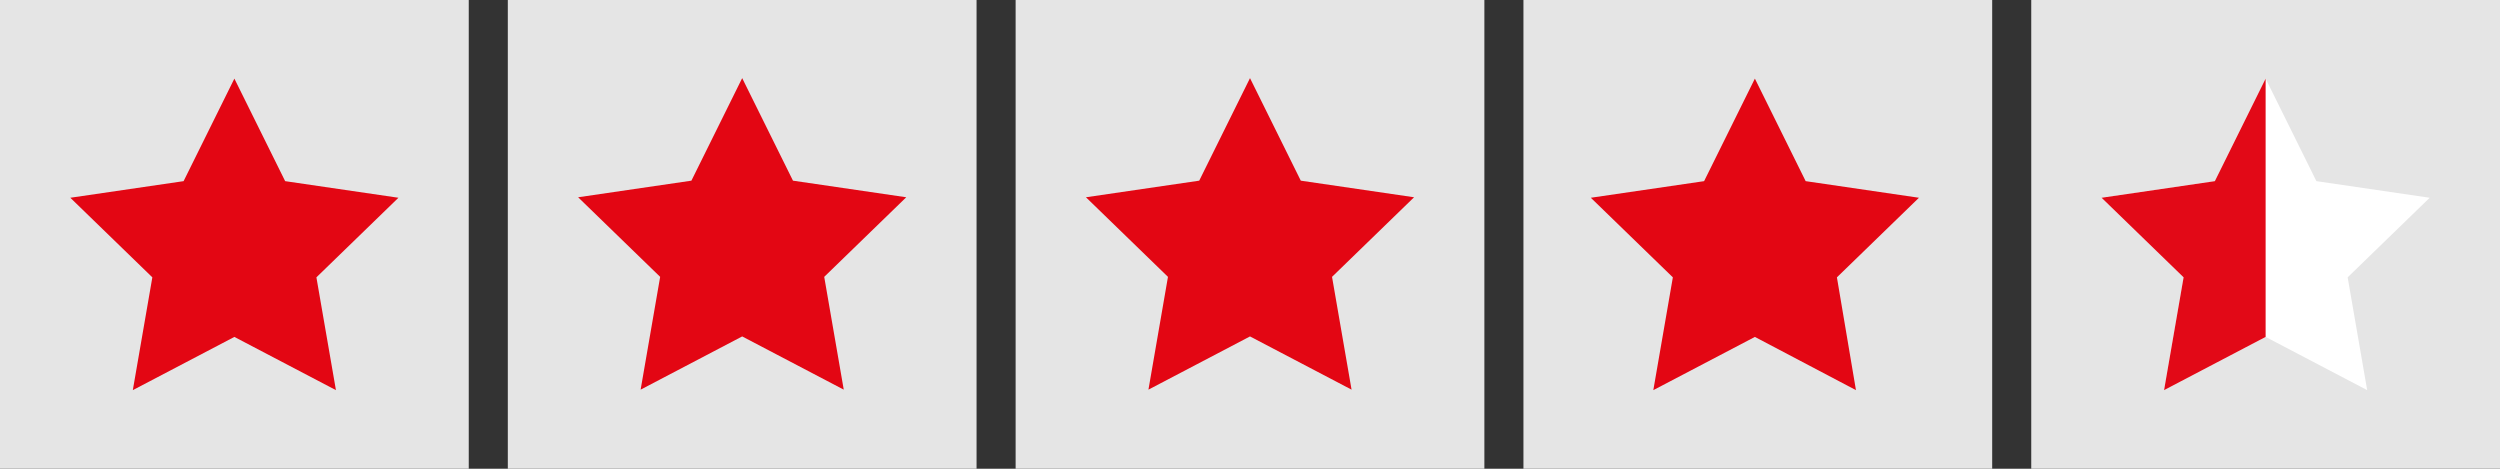
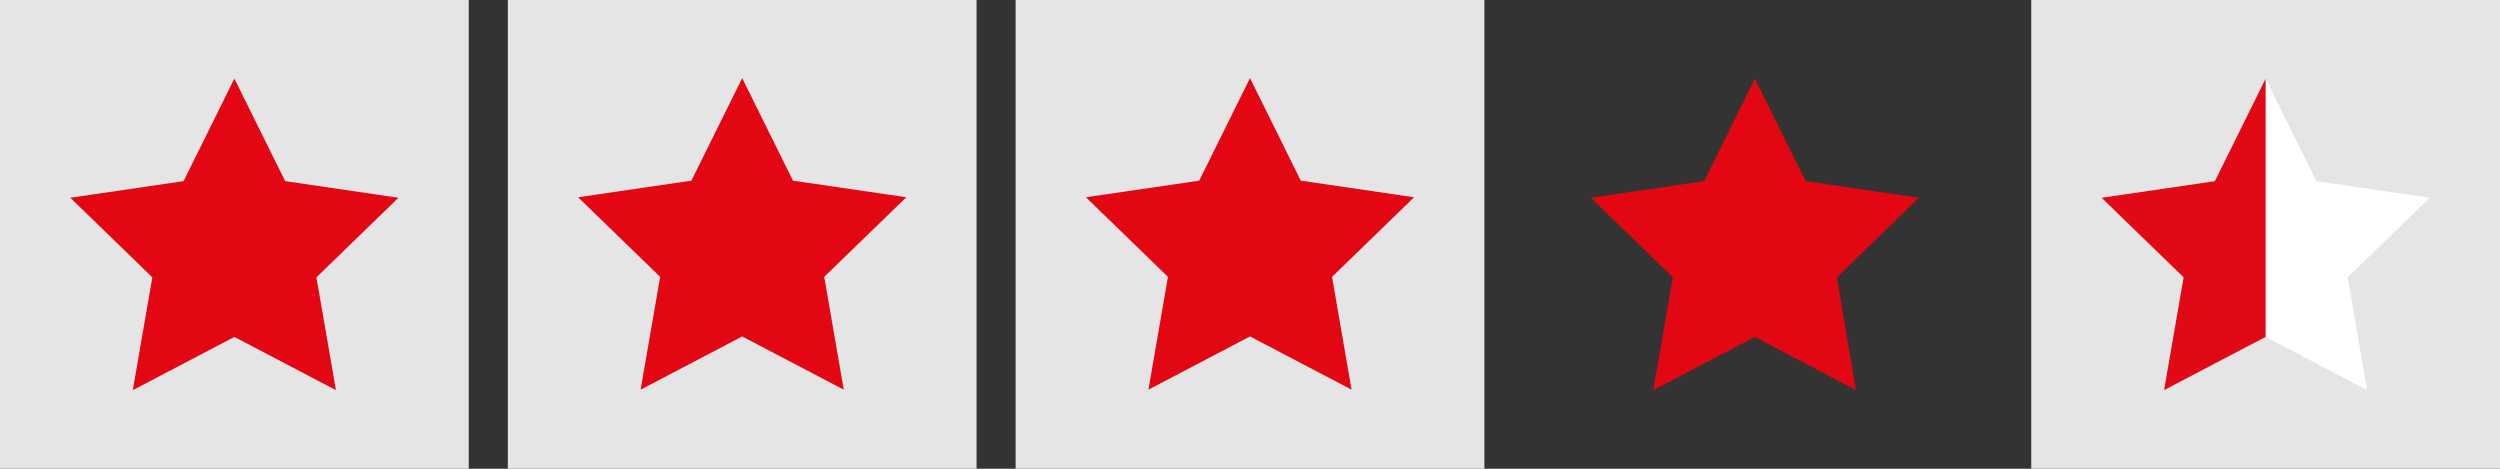
<svg xmlns="http://www.w3.org/2000/svg" version="1.1" id="Layer_1" x="0px" y="0px" viewBox="-41 372.9 512 96" style="enable-background:new -41 372.9 512 96;" xml:space="preserve">
  <rect x="-41" y="372.9" width="512" height="96" fill="#333333" stroke="none" />
  <style type="text/css">
	.st0{fill:#E5E5E5;}
	.st1{display:none;fill:#E5E5E5;}
	.st2{fill:#E30613;}
	.st3{display:none;fill:#FCFCFC;}
	.st4{display:none;fill:#DCDCE6;}
	.st5{fill:#FFFFFF;}
	.st6{display:none;}
	.st7{display:inline;}
	.st8{fill:#E20917;}
</style>
  <g id="Trustpilot_ratings_4halfstar-RGB">
    <g>
      <g>
        <g id="Rectangle-path_9_">
          <rect x="-41" y="372.9" class="st0" width="96" height="96" />
        </g>
        <rect x="63" y="372.9" class="st0" width="96" height="96" />
        <rect x="167" y="372.9" class="st0" width="96" height="96" />
-         <rect x="271" y="372.9" class="st0" width="96" height="96" />
        <g id="Half_8_" transform="translate(416, 0)">
          <rect id="_x34__x2C_5_8_" x="-75" y="1118.7" class="st1" width="48" height="96" />
        </g>
        <path class="st0" d="M111,437.6l14.6-3.7l6.1,18.8L111,437.6z M144.6,413.3h-25.7l-7.9-24.2l-7.9,24.2H77.4l20.8,15l-7.9,24.2     l20.8-15l12.8-9.2L144.6,413.3L144.6,413.3L144.6,413.3L144.6,413.3z" />
        <path class="st0" d="M215,437.6l14.6-3.7l6.1,18.8L215,437.6z M248.6,413.3h-25.7l-7.9-24.2l-7.9,24.2h-25.7l20.8,15l-7.9,24.2     l20.8-15l12.8-9.2L248.6,413.3L248.6,413.3L248.6,413.3L248.6,413.3z" />
-         <path class="st0" d="M319,437.6l14.6-3.7l6.1,18.8L319,437.6z M352.6,413.3h-25.7l-7.9-24.2l-7.9,24.2h-25.7l20.8,15l-7.9,24.2     l20.8-15l12.8-9.2L352.6,413.3L352.6,413.3L352.6,413.3L352.6,413.3z" />
      </g>
    </g>
  </g>
  <polygon class="st2" points="111,388.9 121.4,409.9 144.6,413.3 127.8,429.6 131.8,452.7 111,441.8 90.2,452.7 94.2,429.6   77.4,413.3 100.6,409.9 " />
  <polygon class="st2" points="7,389 17.4,410 40.6,413.4 23.8,429.7 27.8,452.8 7,441.9 -13.8,452.8 -9.8,429.7 -26.6,413.4   -3.4,410 " />
  <polygon class="st2" points="318.4,389 328.8,410 352,413.4 335.2,429.7 339.1,452.8 318.4,441.9 297.6,452.8 301.6,429.7   284.8,413.4 308,410 " />
-   <polygon class="st3" points="300,1507.7 310.4,1528.7 333.6,1532.1 316.8,1548.4 320.8,1571.5 300,1560.6 279.2,1571.5   283.2,1548.4 266.4,1532.1 289.6,1528.7 " />
  <polygon class="st2" points="215,388.9 225.4,409.9 248.6,413.3 231.8,429.6 235.8,452.7 215,441.8 194.2,452.7 198.2,429.6   181.4,413.3 204.6,409.9 " />
  <rect x="295" y="1491.6" class="st4" width="53" height="96" />
  <g id="XMLID_3_">
    <rect id="XMLID_1_" x="375" y="372.9" class="st0" width="96" height="96" />
    <polygon id="XMLID_2_" class="st5" points="423,389 433.4,410 456.6,413.4 439.8,429.7 443.8,452.8 423,441.9 402.2,452.8    406.2,429.7 389.4,413.4 412.6,410  " />
    <g id="_x36_" class="st6">
      <g class="st7">
        <polygon class="st8" points="347,1146.9 341,1134.8 330.6,1155.8 307.4,1159.2 324.2,1175.5 320.2,1198.6 341,1187.7 347,1190.9         " />
      </g>
    </g>
    <g id="_x37_" class="st6">
      <g class="st7">
        <polygon class="st8" points="353,1156 351.4,1155.8 341,1134.8 330.6,1155.8 307.4,1159.2 324.2,1175.5 320.2,1198.6 341,1187.7      353,1194    " />
      </g>
    </g>
    <g id="_x38_" class="st6">
      <g class="st7">
        <polygon class="st8" points="359,1182.6 357.8,1175.5 359,1174.3 359,1156.9 351.4,1155.8 341,1134.8 330.6,1155.8 307.4,1159.2      324.2,1175.5 320.2,1198.6 341,1187.7 359,1197.2    " />
      </g>
    </g>
    <g id="_x39_" class="st6">
      <g class="st7">
        <polygon class="st8" points="365,1168.5 365,1157.8 351.4,1155.8 341,1134.8 330.6,1155.8 307.4,1159.2 324.2,1175.5      320.2,1198.6 341,1187.7 361.8,1198.6 357.8,1175.5    " />
      </g>
    </g>
  </g>
  <g id="_x35__1_">
    <g>
      <polygon class="st8" points="423,441.9 423,389 412.6,410 389.4,413.4 406.2,429.7 402.2,452.8   " />
    </g>
  </g>
</svg>